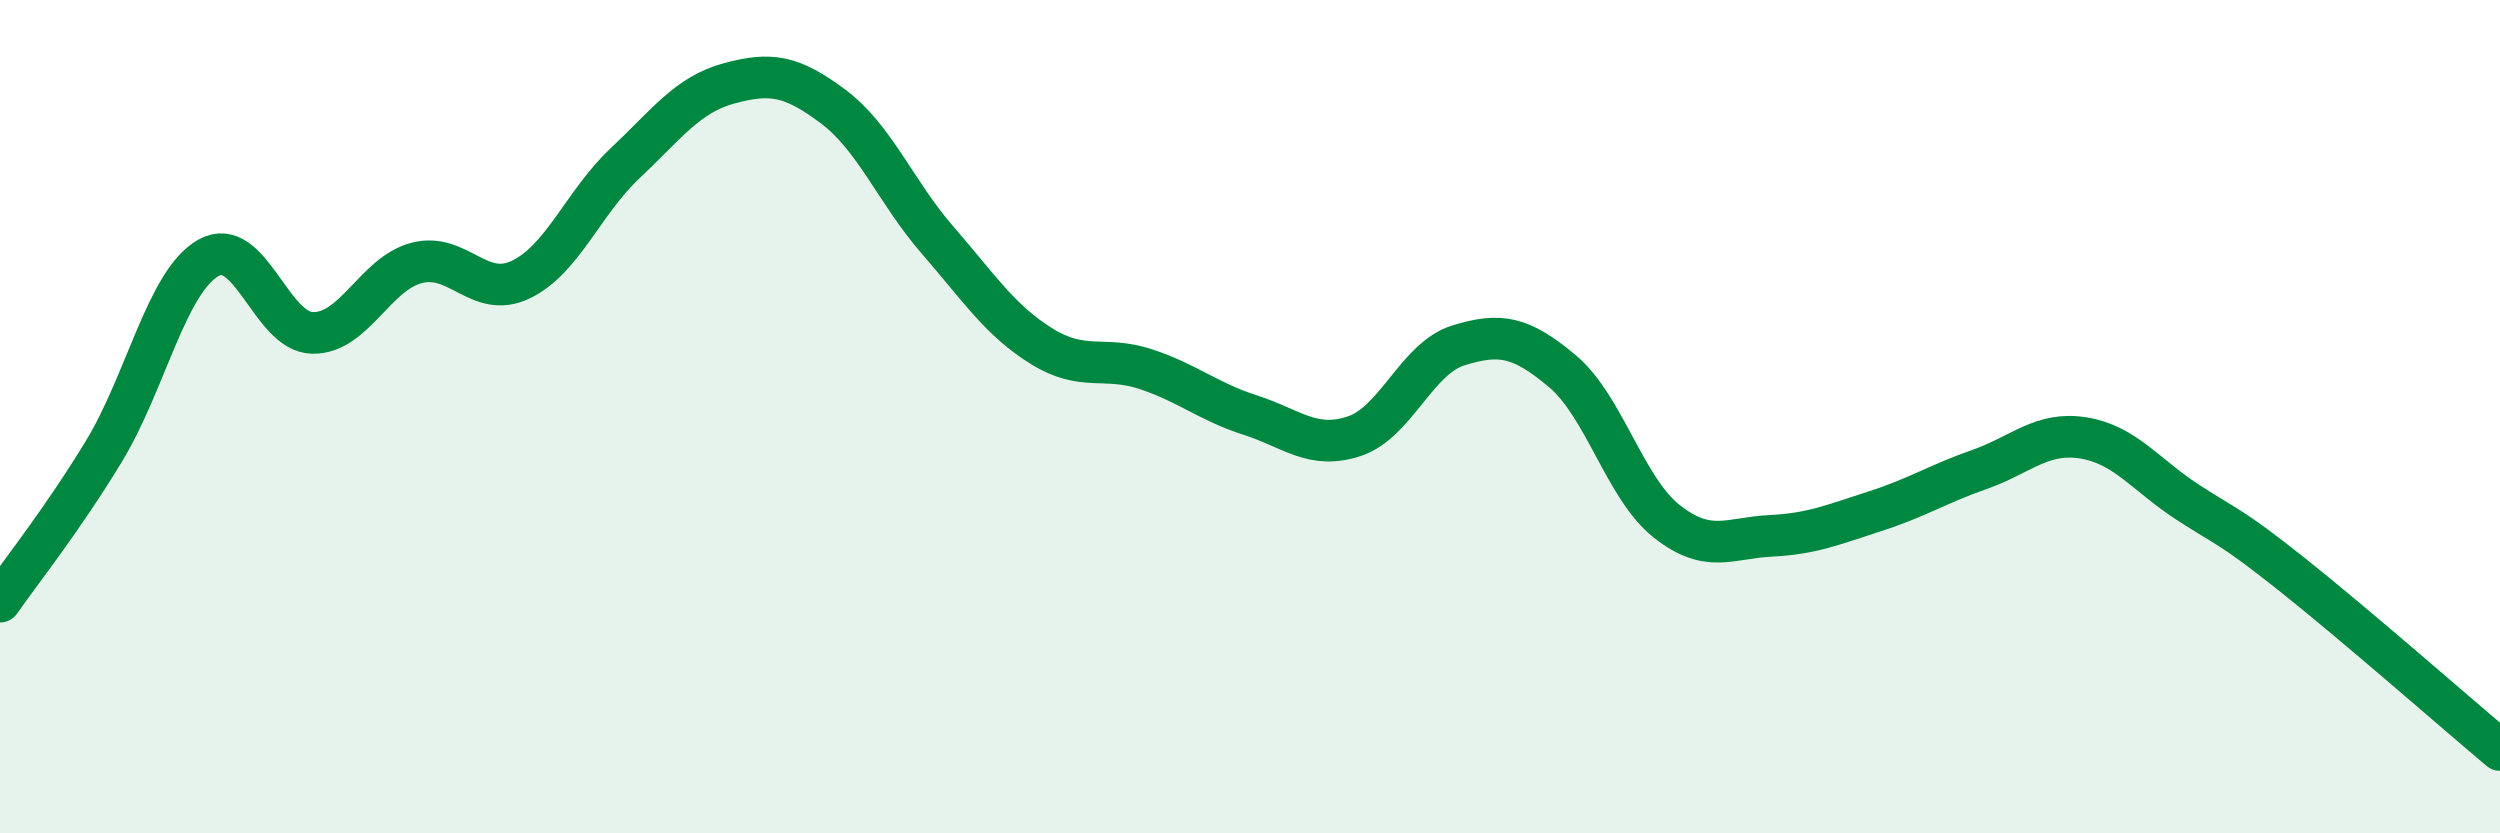
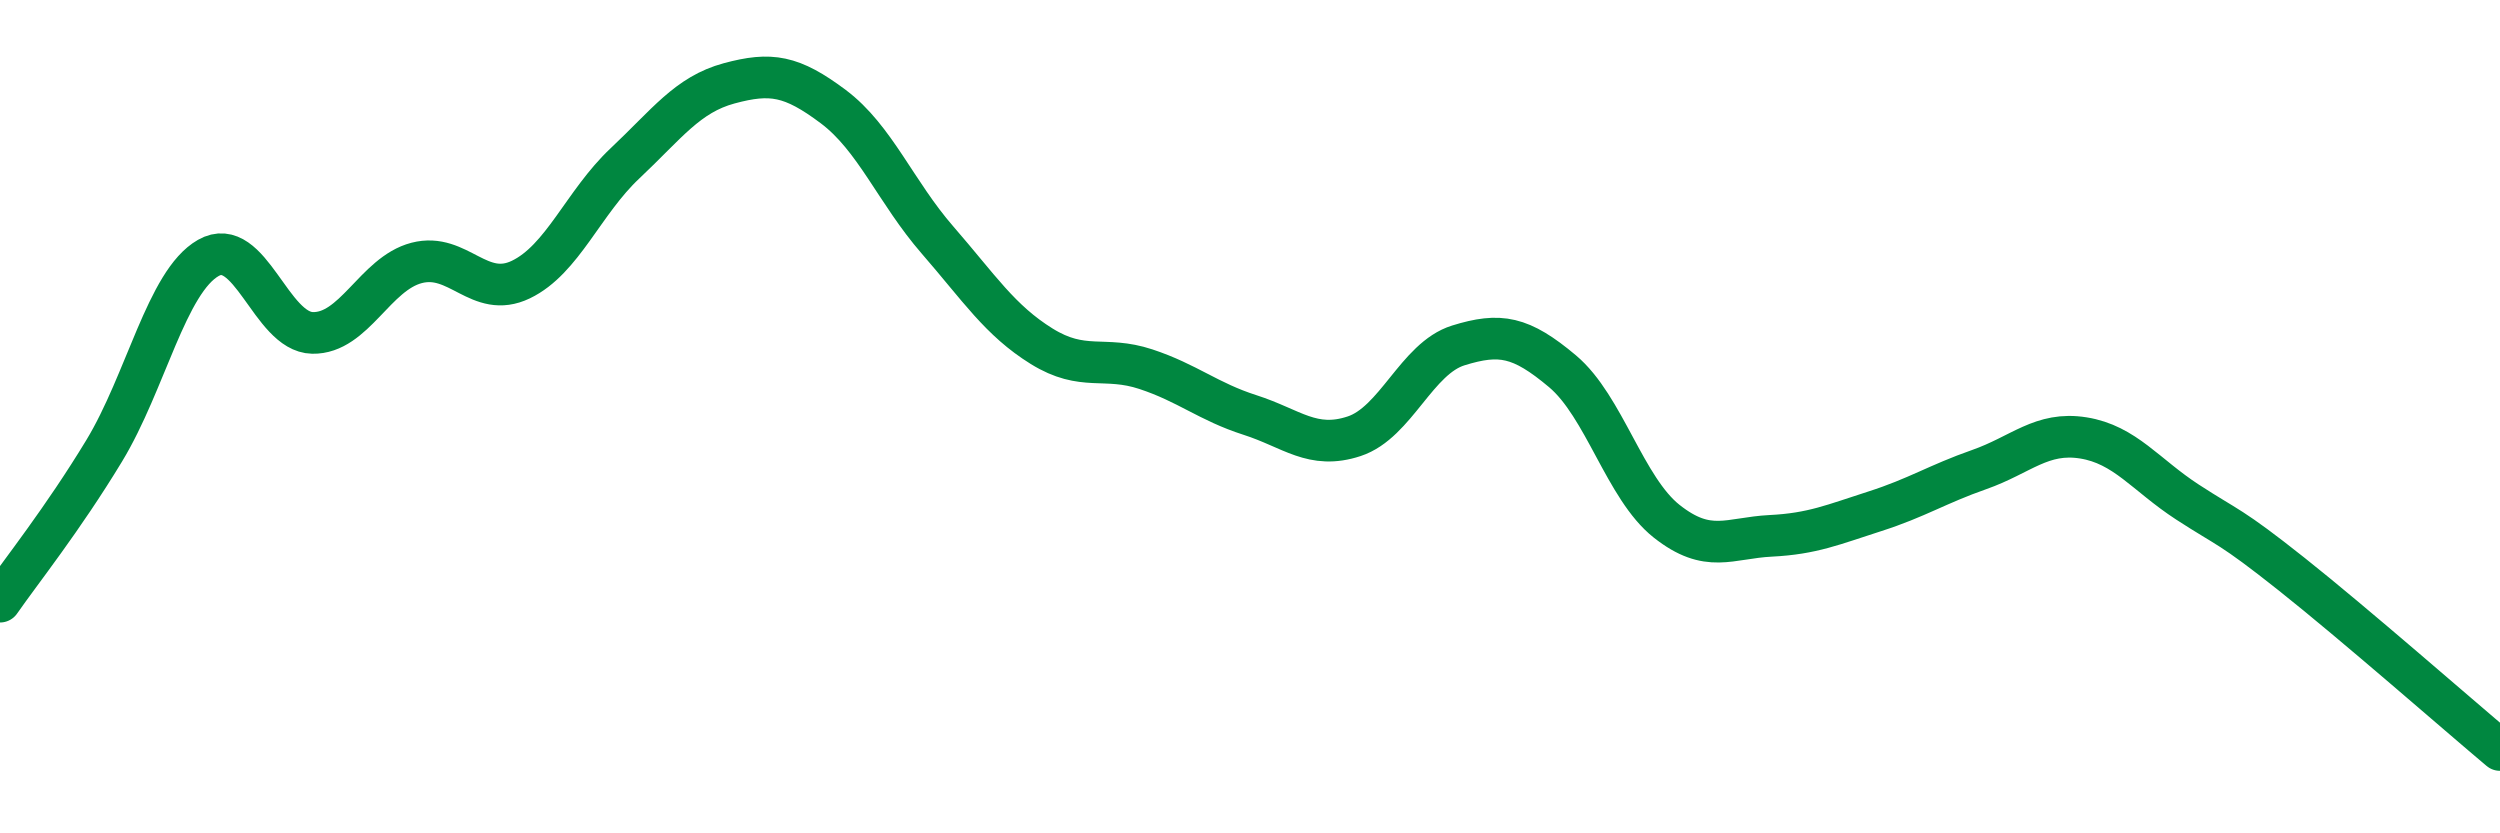
<svg xmlns="http://www.w3.org/2000/svg" width="60" height="20" viewBox="0 0 60 20">
-   <path d="M 0,14.44 C 0.5,13.72 1.5,12.47 2.5,10.82 C 3.5,9.17 4,6.76 5,6.19 C 6,5.62 6.5,7.97 7.5,7.99 C 8.5,8.01 9,6.57 10,6.31 C 11,6.05 11.5,7.19 12.5,6.71 C 13.5,6.23 14,4.86 15,3.92 C 16,2.98 16.5,2.27 17.5,2 C 18.5,1.73 19,1.81 20,2.56 C 21,3.31 21.5,4.61 22.5,5.76 C 23.5,6.91 24,7.69 25,8.31 C 26,8.93 26.5,8.53 27.5,8.86 C 28.5,9.19 29,9.64 30,9.96 C 31,10.28 31.5,10.8 32.5,10.47 C 33.5,10.14 34,8.6 35,8.29 C 36,7.98 36.5,8.07 37.5,8.91 C 38.5,9.75 39,11.72 40,12.51 C 41,13.3 41.5,12.91 42.5,12.86 C 43.5,12.81 44,12.59 45,12.27 C 46,11.95 46.5,11.62 47.5,11.27 C 48.5,10.92 49,10.35 50,10.51 C 51,10.67 51.5,11.4 52.5,12.05 C 53.5,12.7 53.5,12.59 55,13.78 C 56.5,14.97 59,17.16 60,18L60 20L0 20Z" fill="#008740" opacity="0.1" stroke-linecap="round" stroke-linejoin="round" />
  <path d="M 0,14.44 C 0.5,13.72 1.5,12.47 2.5,10.82 C 3.5,9.17 4,6.76 5,6.19 C 6,5.62 6.5,7.97 7.5,7.99 C 8.5,8.01 9,6.57 10,6.31 C 11,6.05 11.5,7.19 12.5,6.71 C 13.5,6.23 14,4.86 15,3.92 C 16,2.98 16.5,2.27 17.5,2 C 18.5,1.73 19,1.81 20,2.56 C 21,3.31 21.5,4.61 22.5,5.76 C 23.5,6.91 24,7.69 25,8.31 C 26,8.93 26.5,8.53 27.5,8.86 C 28.5,9.19 29,9.64 30,9.96 C 31,10.28 31.5,10.8 32.5,10.47 C 33.5,10.14 34,8.6 35,8.29 C 36,7.98 36.5,8.07 37.5,8.91 C 38.5,9.75 39,11.72 40,12.51 C 41,13.3 41.5,12.91 42.5,12.86 C 43.5,12.81 44,12.59 45,12.27 C 46,11.95 46.5,11.62 47.5,11.27 C 48.5,10.92 49,10.35 50,10.51 C 51,10.67 51.5,11.4 52.5,12.05 C 53.5,12.7 53.5,12.59 55,13.78 C 56.5,14.97 59,17.16 60,18" stroke="#008740" stroke-width="1" fill="none" stroke-linecap="round" stroke-linejoin="round" />
</svg>